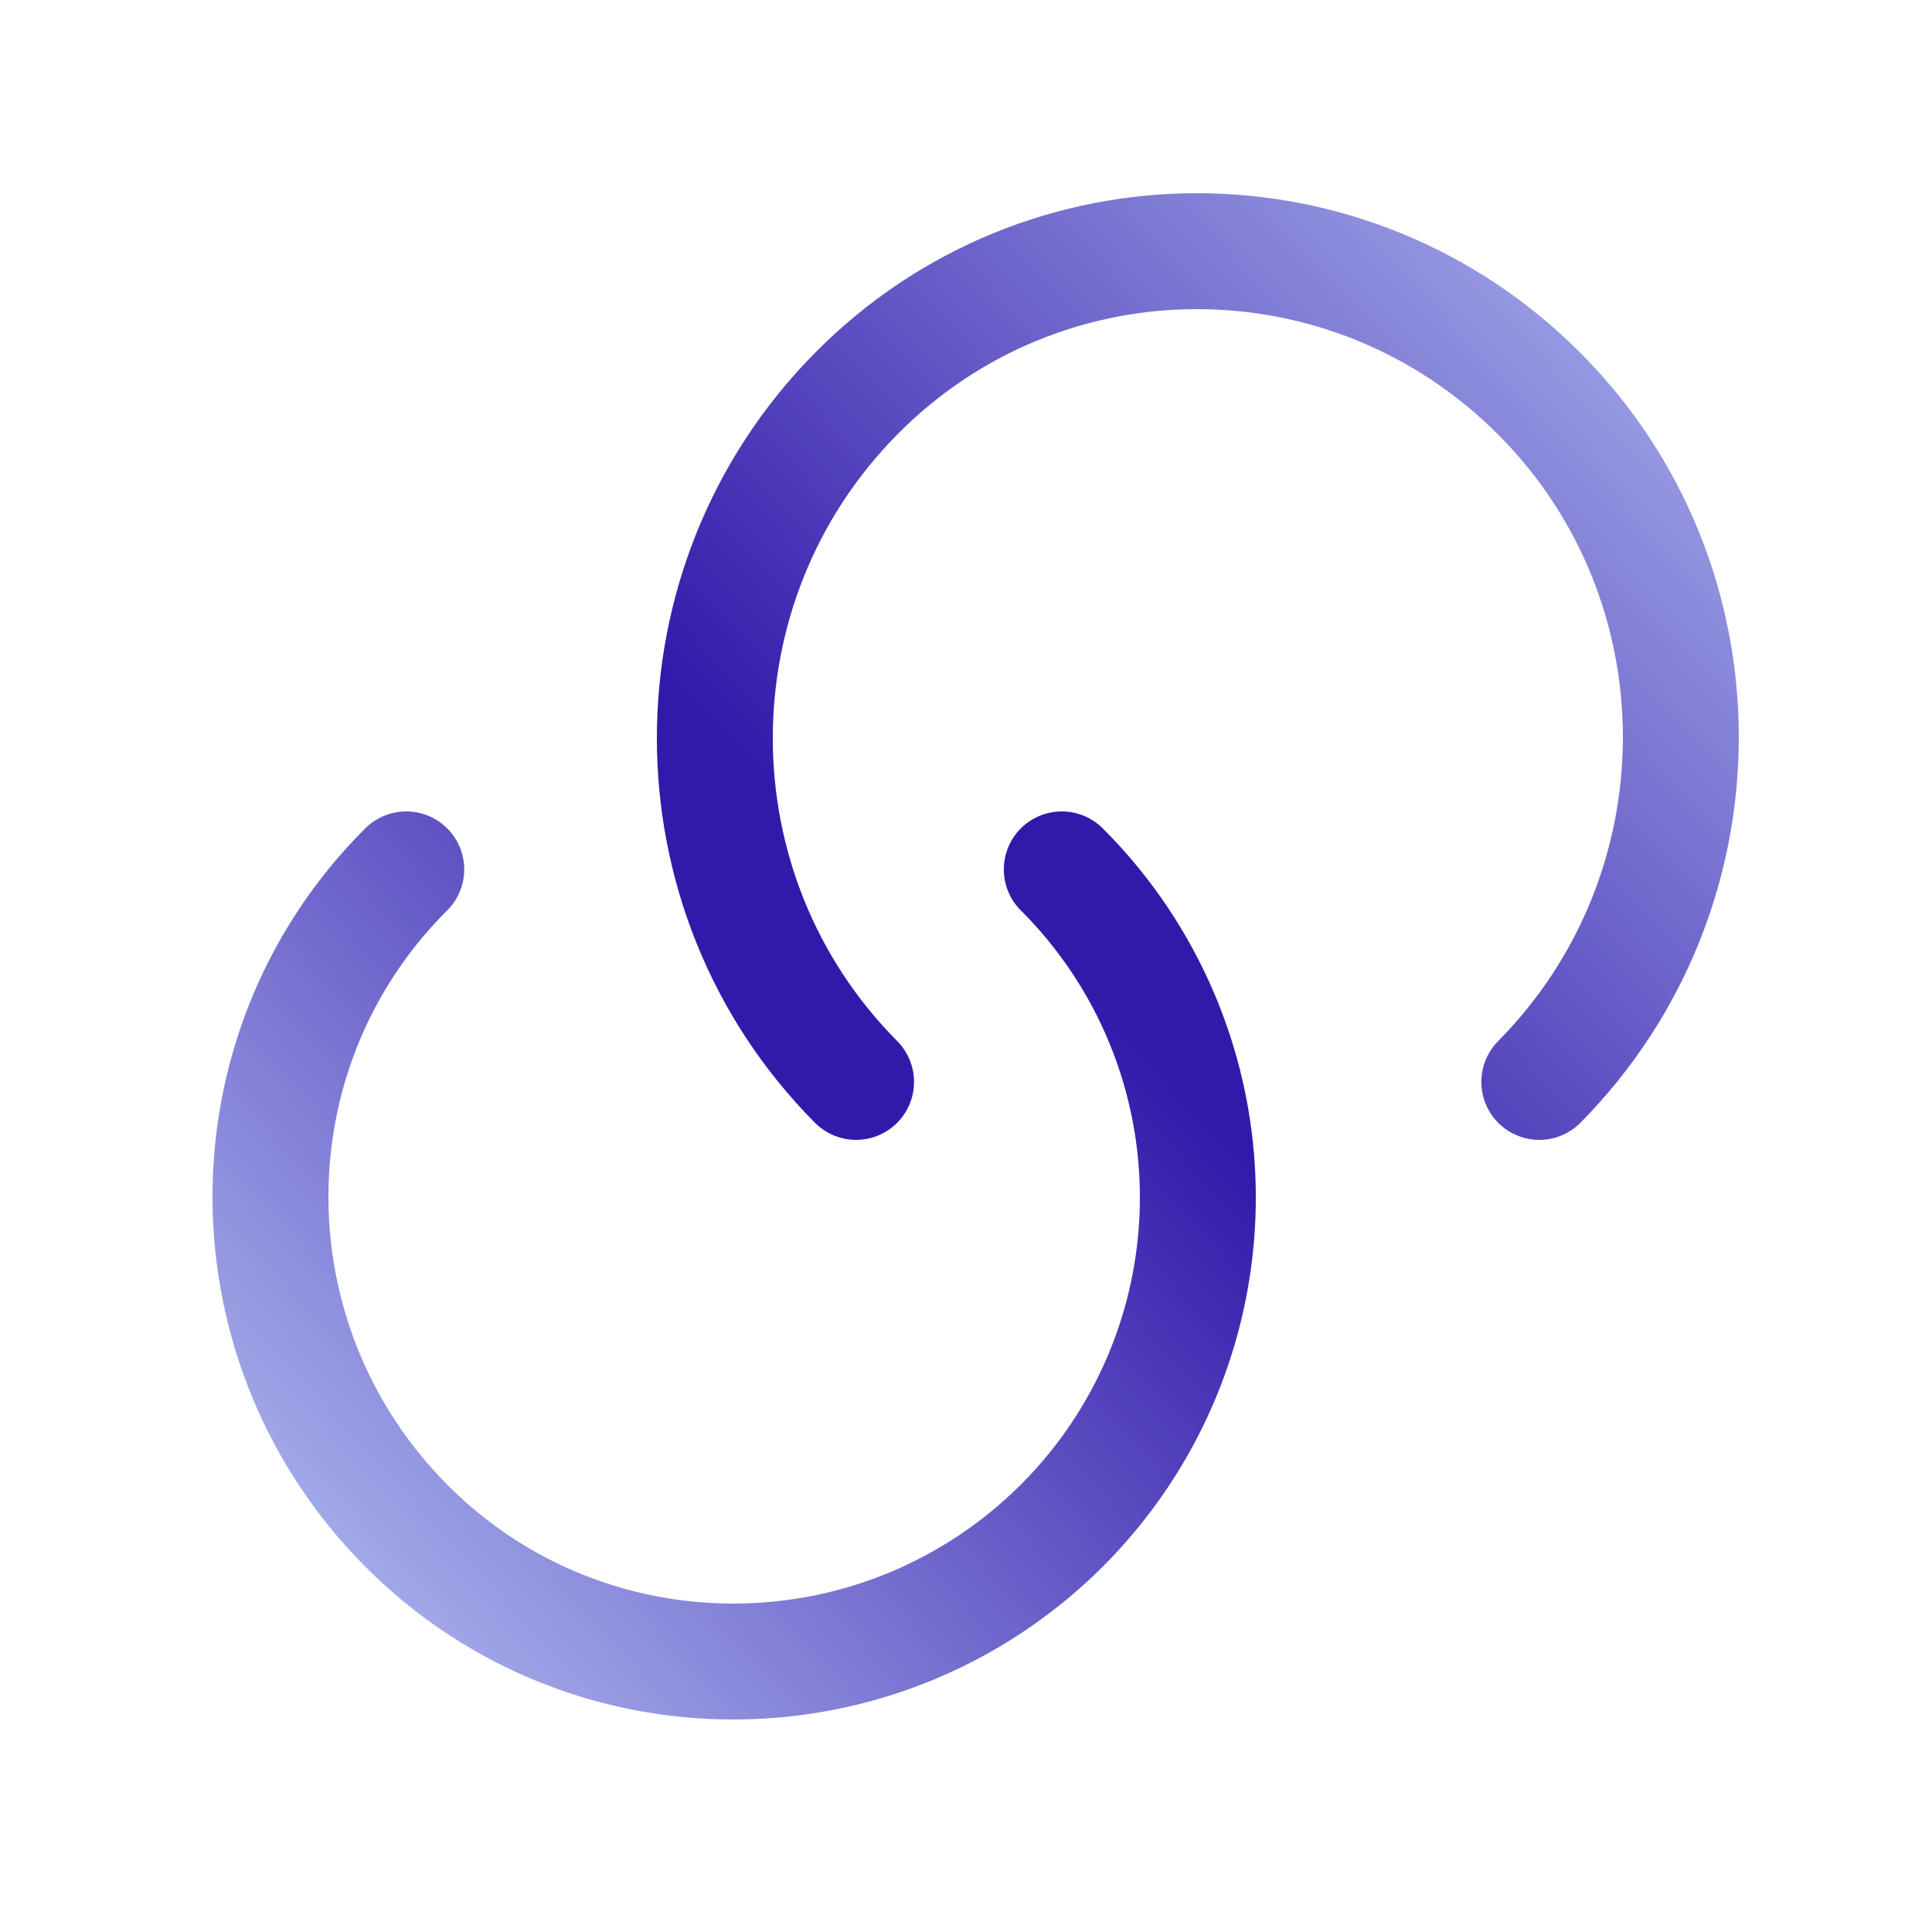
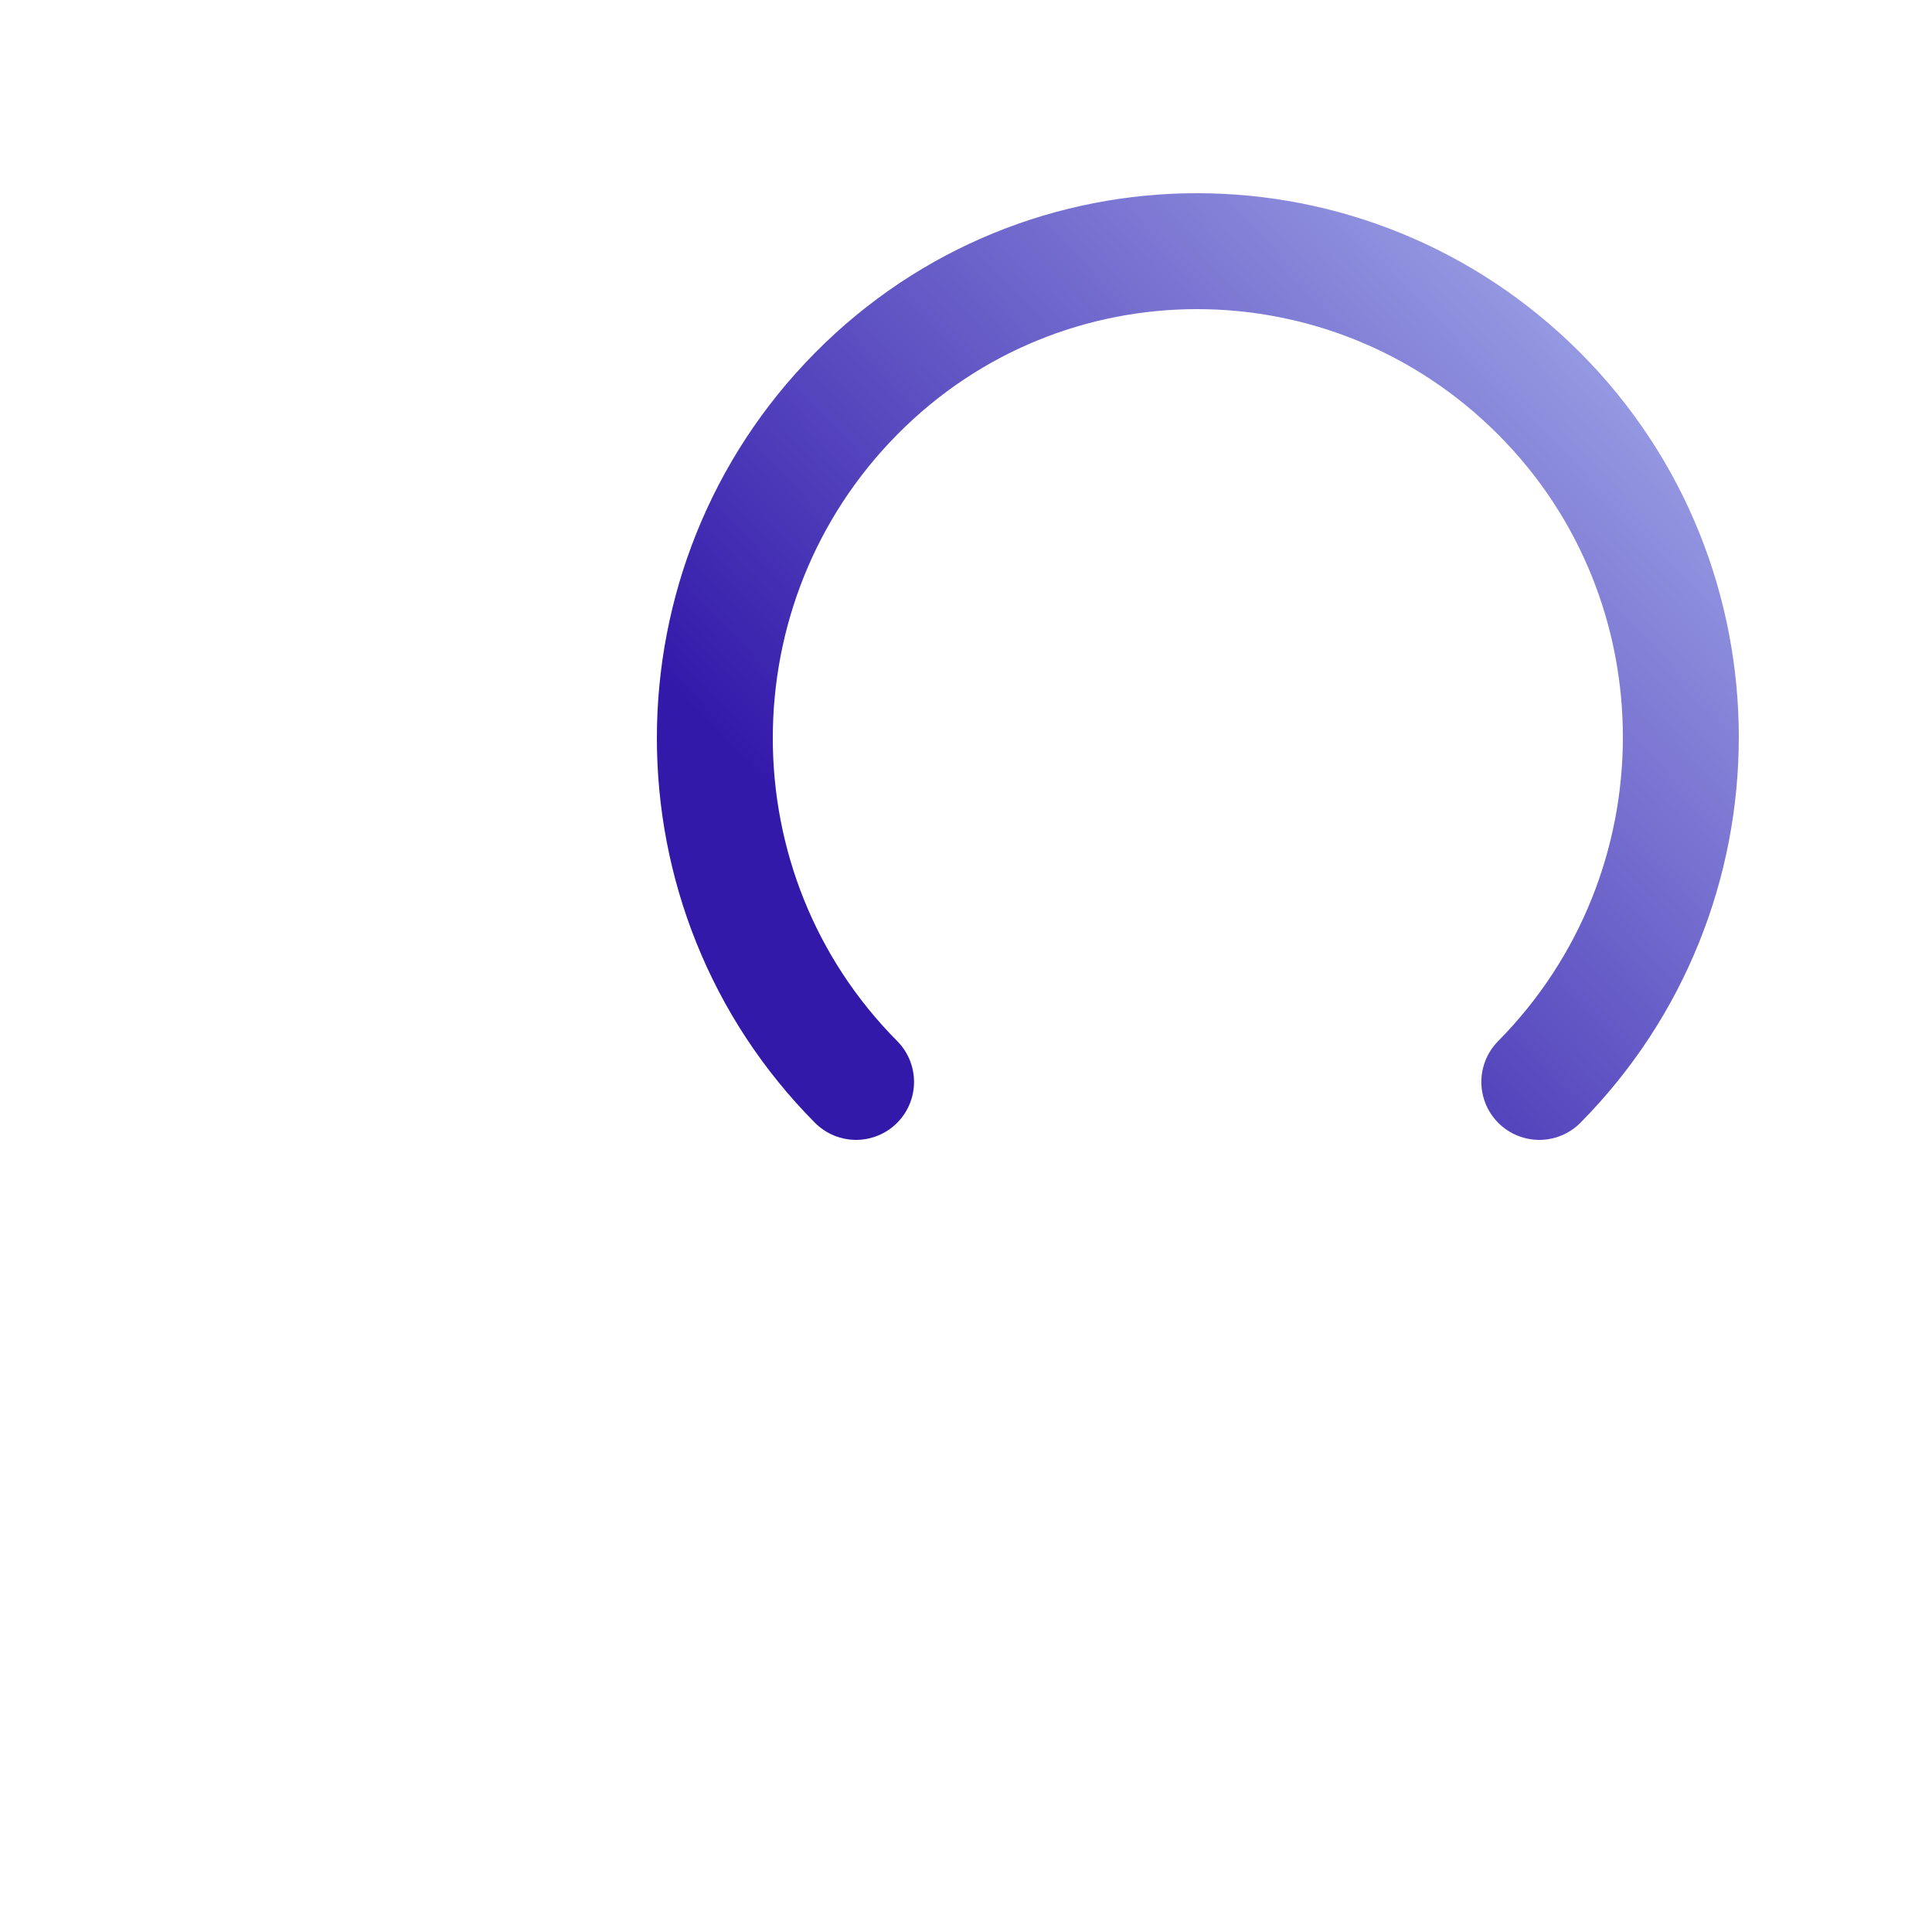
<svg xmlns="http://www.w3.org/2000/svg" width="100" height="100" fill="none">
-   <path d="M54.958 45A23.982 23.982 0 0 1 62 61.983a24.001 24.001 0 0 1-7.042 16.983c-9.39 9.358-24.582 9.4-33.93 0-9.35-9.4-9.391-24.608 0-33.966" stroke="url(#a)" stroke-width="6" stroke-linecap="round" stroke-linejoin="round" />
  <path d="M44.31 56c-9.747-9.818-9.747-25.761 0-35.62 9.747-9.86 25.576-9.819 35.364 0 9.789 9.817 9.747 25.76 0 35.62" stroke="url(#b)" stroke-width="6" stroke-linecap="round" stroke-linejoin="round" />
  <defs>
    <linearGradient id="a" x1="48" y1="42" x2="6" y2="80.5" gradientUnits="userSpaceOnUse">
      <stop stop-color="#3319AA" />
      <stop offset="1" stop-color="#B6C3F4" />
    </linearGradient>
    <linearGradient id="b" x1="50" y1="51.5" x2="94.5" y2="9" gradientUnits="userSpaceOnUse">
      <stop stop-color="#3319AA" />
      <stop offset="1" stop-color="#B6C3F4" />
    </linearGradient>
  </defs>
</svg>